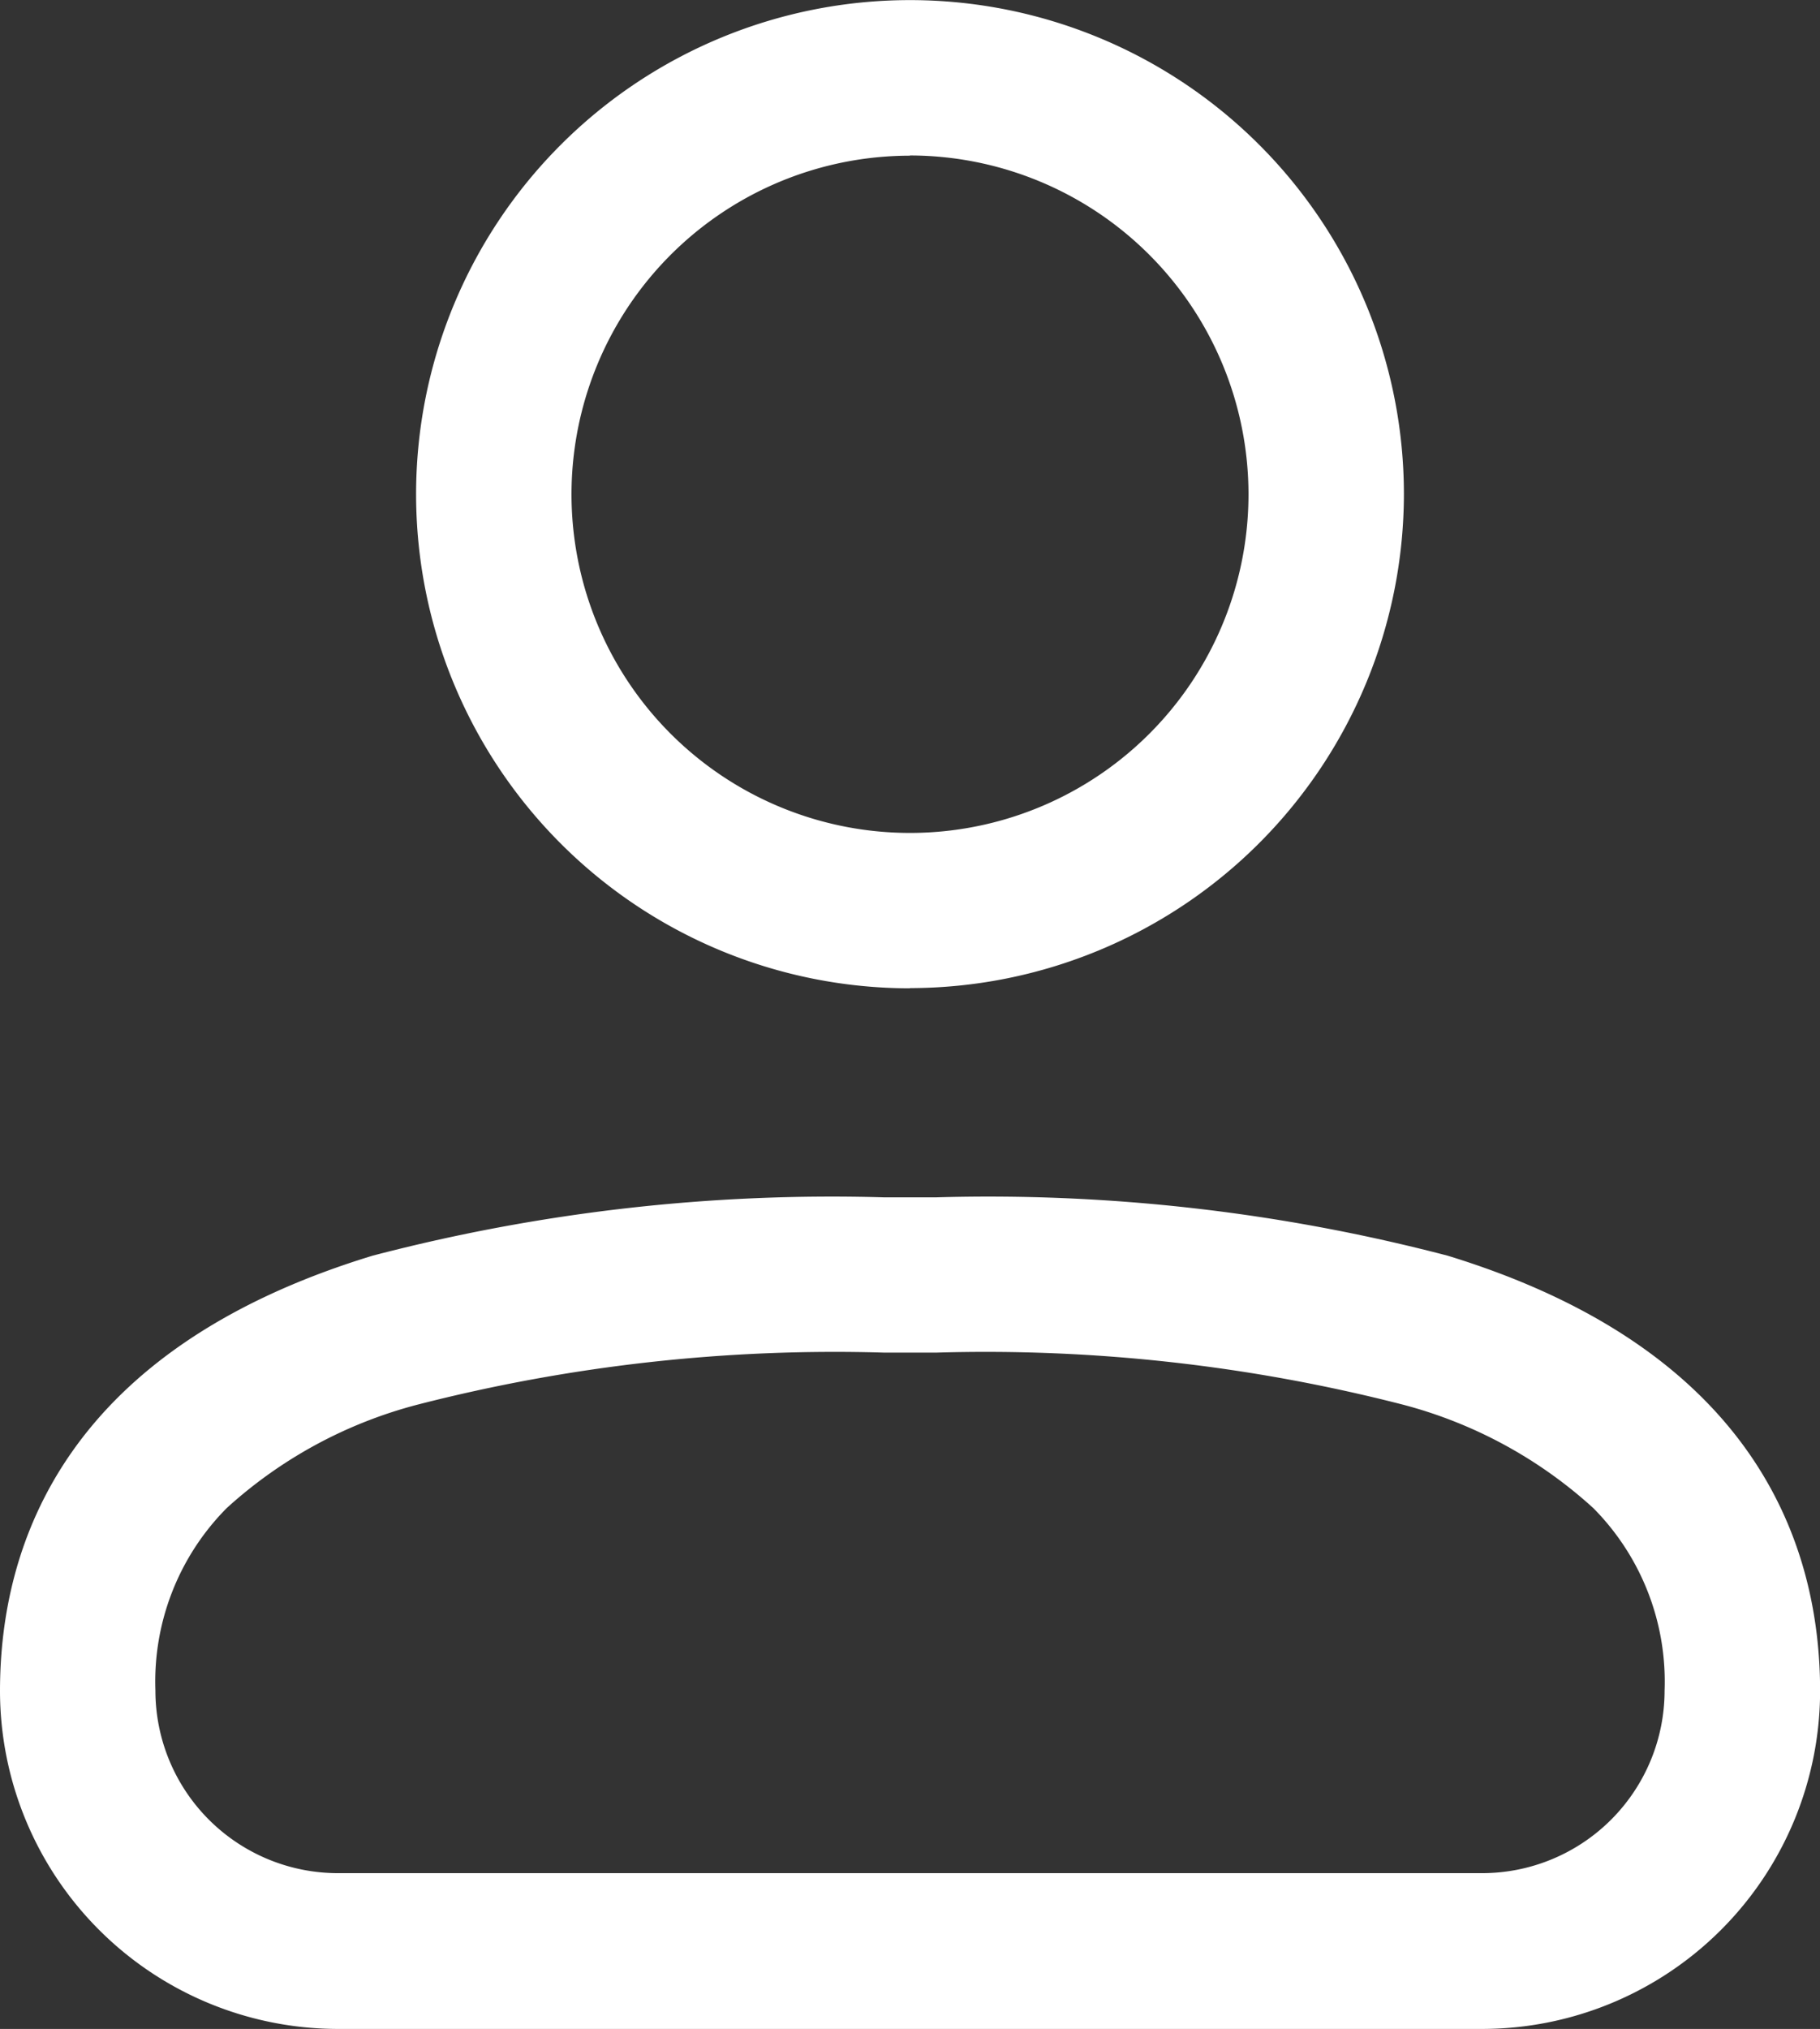
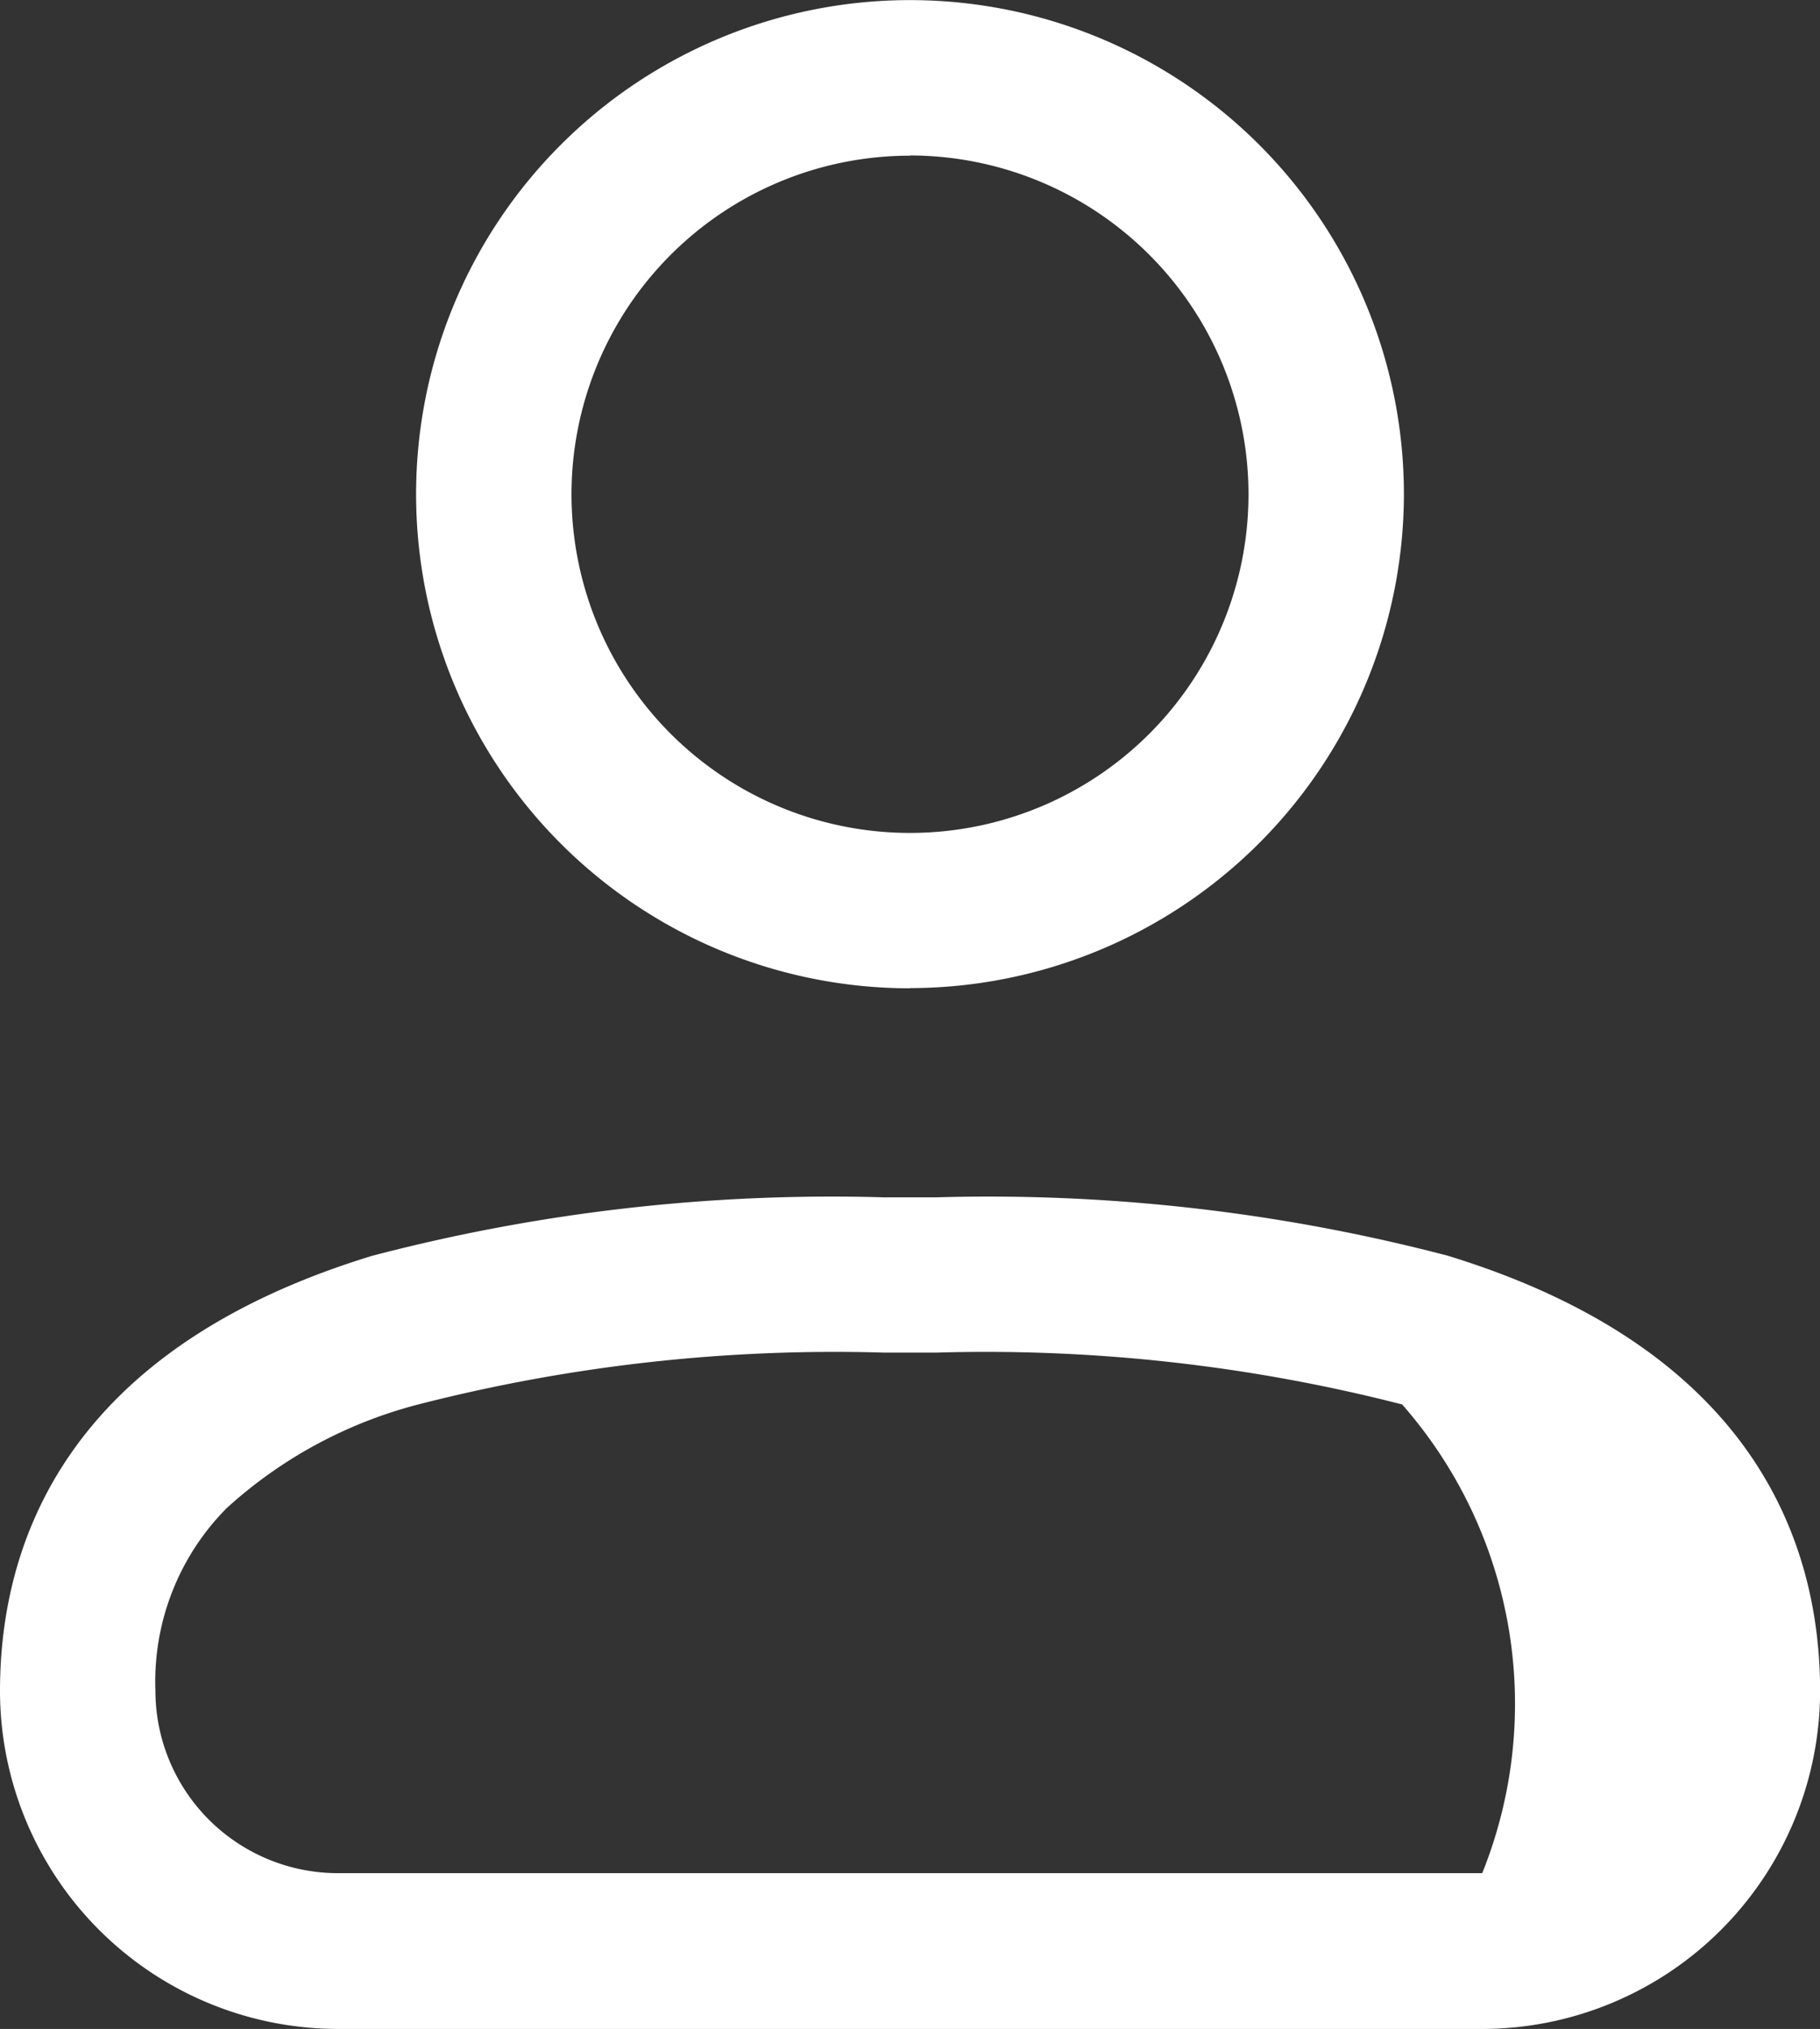
<svg xmlns="http://www.w3.org/2000/svg" width="17.566" height="19.575" viewBox="0 0 17.566 19.575">
  <rect x="0" y="0" width="17.566" height="19.575" fill="#333333" stroke="none" />
  <g id="SVGRepo_iconCarrier" transform="translate(0.75 0.75)">
-     <path id="Trazado_1" data-name="Trazado 1" d="M17.556,21.825H6.51a3.264,3.264,0,0,1-3.26-3.26c0-1.416.624-3.294,3.595-4.2a17.5,17.5,0,0,1,4.943-.563h.492a17.5,17.5,0,0,1,4.943.563c2.971.91,3.594,2.788,3.594,4.2A3.264,3.264,0,0,1,17.556,21.825ZM11.787,15.3a16.181,16.181,0,0,0-4.5.5A4.374,4.374,0,0,0,5.438,16.8a2.376,2.376,0,0,0-.688,1.762,1.762,1.762,0,0,0,1.76,1.76H17.556a1.762,1.762,0,0,0,1.76-1.76,2.376,2.376,0,0,0-.688-1.762A4.375,4.375,0,0,0,16.783,15.8a16.18,16.18,0,0,0-4.5-.5h-.492Zm.246-3.515A4.767,4.767,0,1,1,16.8,7.017,4.772,4.772,0,0,1,12.033,11.783Zm0-8.033A3.267,3.267,0,1,0,15.3,7.017,3.27,3.27,0,0,0,12.033,3.75Z" transform="translate(-4 -3)" fill="#fff" />
+     <path id="Trazado_1" data-name="Trazado 1" d="M17.556,21.825H6.51a3.264,3.264,0,0,1-3.26-3.26c0-1.416.624-3.294,3.595-4.2a17.5,17.5,0,0,1,4.943-.563h.492a17.5,17.5,0,0,1,4.943.563c2.971.91,3.594,2.788,3.594,4.2A3.264,3.264,0,0,1,17.556,21.825ZM11.787,15.3a16.181,16.181,0,0,0-4.5.5A4.374,4.374,0,0,0,5.438,16.8a2.376,2.376,0,0,0-.688,1.762,1.762,1.762,0,0,0,1.76,1.76H17.556A4.375,4.375,0,0,0,16.783,15.8a16.18,16.18,0,0,0-4.5-.5h-.492Zm.246-3.515A4.767,4.767,0,1,1,16.8,7.017,4.772,4.772,0,0,1,12.033,11.783Zm0-8.033A3.267,3.267,0,1,0,15.3,7.017,3.27,3.27,0,0,0,12.033,3.75Z" transform="translate(-4 -3)" fill="#fff" />
  </g>
</svg>